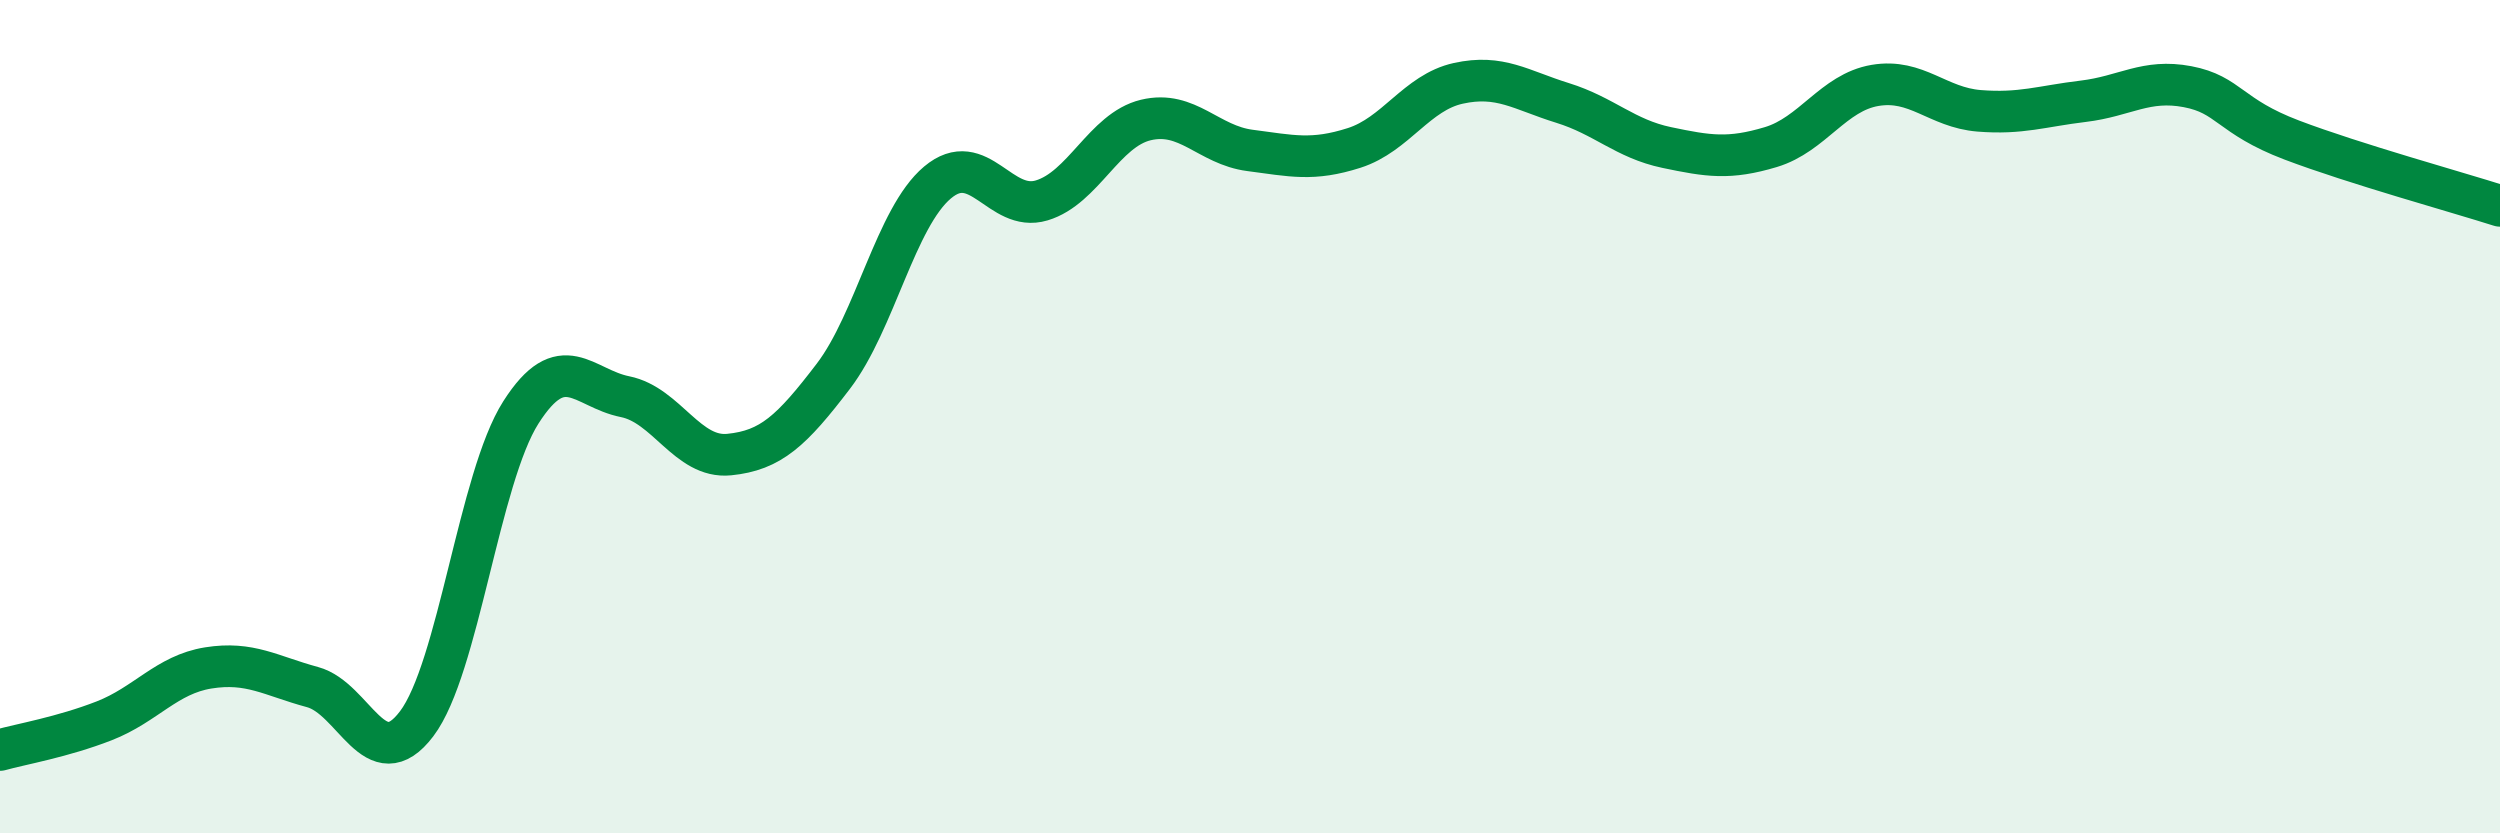
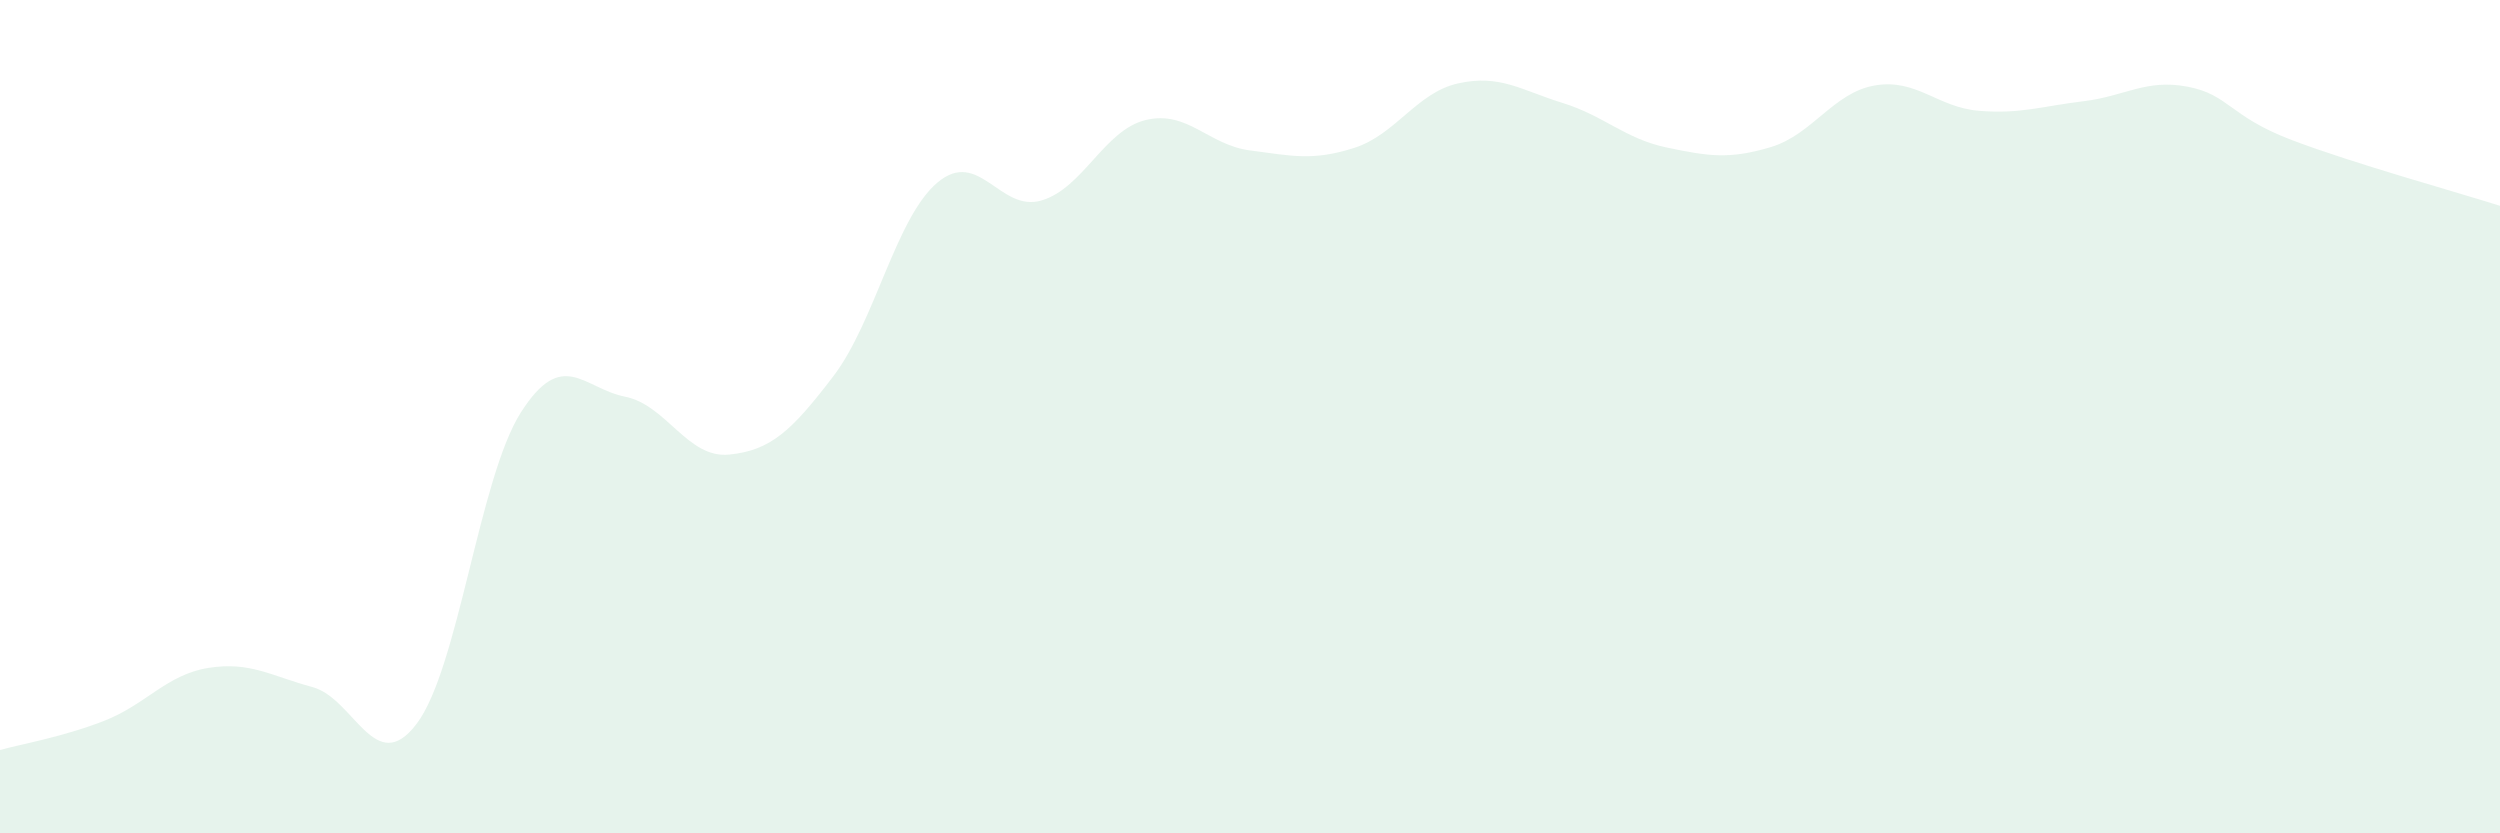
<svg xmlns="http://www.w3.org/2000/svg" width="60" height="20" viewBox="0 0 60 20">
  <path d="M 0,18 C 0.5,17.86 1.5,17.69 2.5,17.3 C 3.5,16.91 4,16.19 5,16.03 C 6,15.87 6.5,16.22 7.5,16.49 C 8.5,16.76 9,18.69 10,17.37 C 11,16.05 11.5,11.47 12.5,9.9 C 13.5,8.33 14,9.32 15,9.52 C 16,9.72 16.5,11.01 17.5,10.91 C 18.5,10.81 19,10.34 20,9.03 C 21,7.72 21.5,5.22 22.5,4.38 C 23.5,3.54 24,5.11 25,4.81 C 26,4.51 26.5,3.12 27.5,2.88 C 28.5,2.64 29,3.48 30,3.61 C 31,3.74 31.5,3.87 32.5,3.55 C 33.5,3.23 34,2.22 35,2 C 36,1.78 36.5,2.16 37.5,2.47 C 38.5,2.78 39,3.33 40,3.54 C 41,3.75 41.5,3.83 42.5,3.53 C 43.5,3.23 44,2.22 45,2.05 C 46,1.88 46.5,2.58 47.5,2.66 C 48.5,2.74 49,2.55 50,2.43 C 51,2.31 51.5,1.89 52.5,2.08 C 53.5,2.27 53.5,2.79 55,3.36 C 56.5,3.93 59,4.62 60,4.94L60 20L0 20Z" fill="#008740" opacity="0.1" stroke-linecap="round" stroke-linejoin="round" />
-   <path d="M 0,18 C 0.5,17.86 1.5,17.69 2.5,17.3 C 3.5,16.91 4,16.19 5,16.03 C 6,15.87 6.5,16.22 7.5,16.49 C 8.5,16.76 9,18.69 10,17.37 C 11,16.05 11.5,11.47 12.5,9.9 C 13.5,8.33 14,9.32 15,9.52 C 16,9.72 16.5,11.01 17.5,10.91 C 18.5,10.81 19,10.34 20,9.03 C 21,7.72 21.5,5.22 22.5,4.38 C 23.5,3.54 24,5.11 25,4.81 C 26,4.51 26.5,3.12 27.5,2.88 C 28.5,2.64 29,3.48 30,3.61 C 31,3.74 31.5,3.87 32.5,3.55 C 33.5,3.23 34,2.22 35,2 C 36,1.78 36.5,2.16 37.5,2.47 C 38.5,2.78 39,3.33 40,3.54 C 41,3.75 41.5,3.83 42.5,3.53 C 43.5,3.23 44,2.22 45,2.05 C 46,1.88 46.5,2.58 47.5,2.66 C 48.5,2.74 49,2.55 50,2.43 C 51,2.31 51.5,1.89 52.5,2.08 C 53.5,2.27 53.5,2.79 55,3.36 C 56.5,3.93 59,4.62 60,4.94" stroke="#008740" stroke-width="1" fill="none" stroke-linecap="round" stroke-linejoin="round" />
</svg>